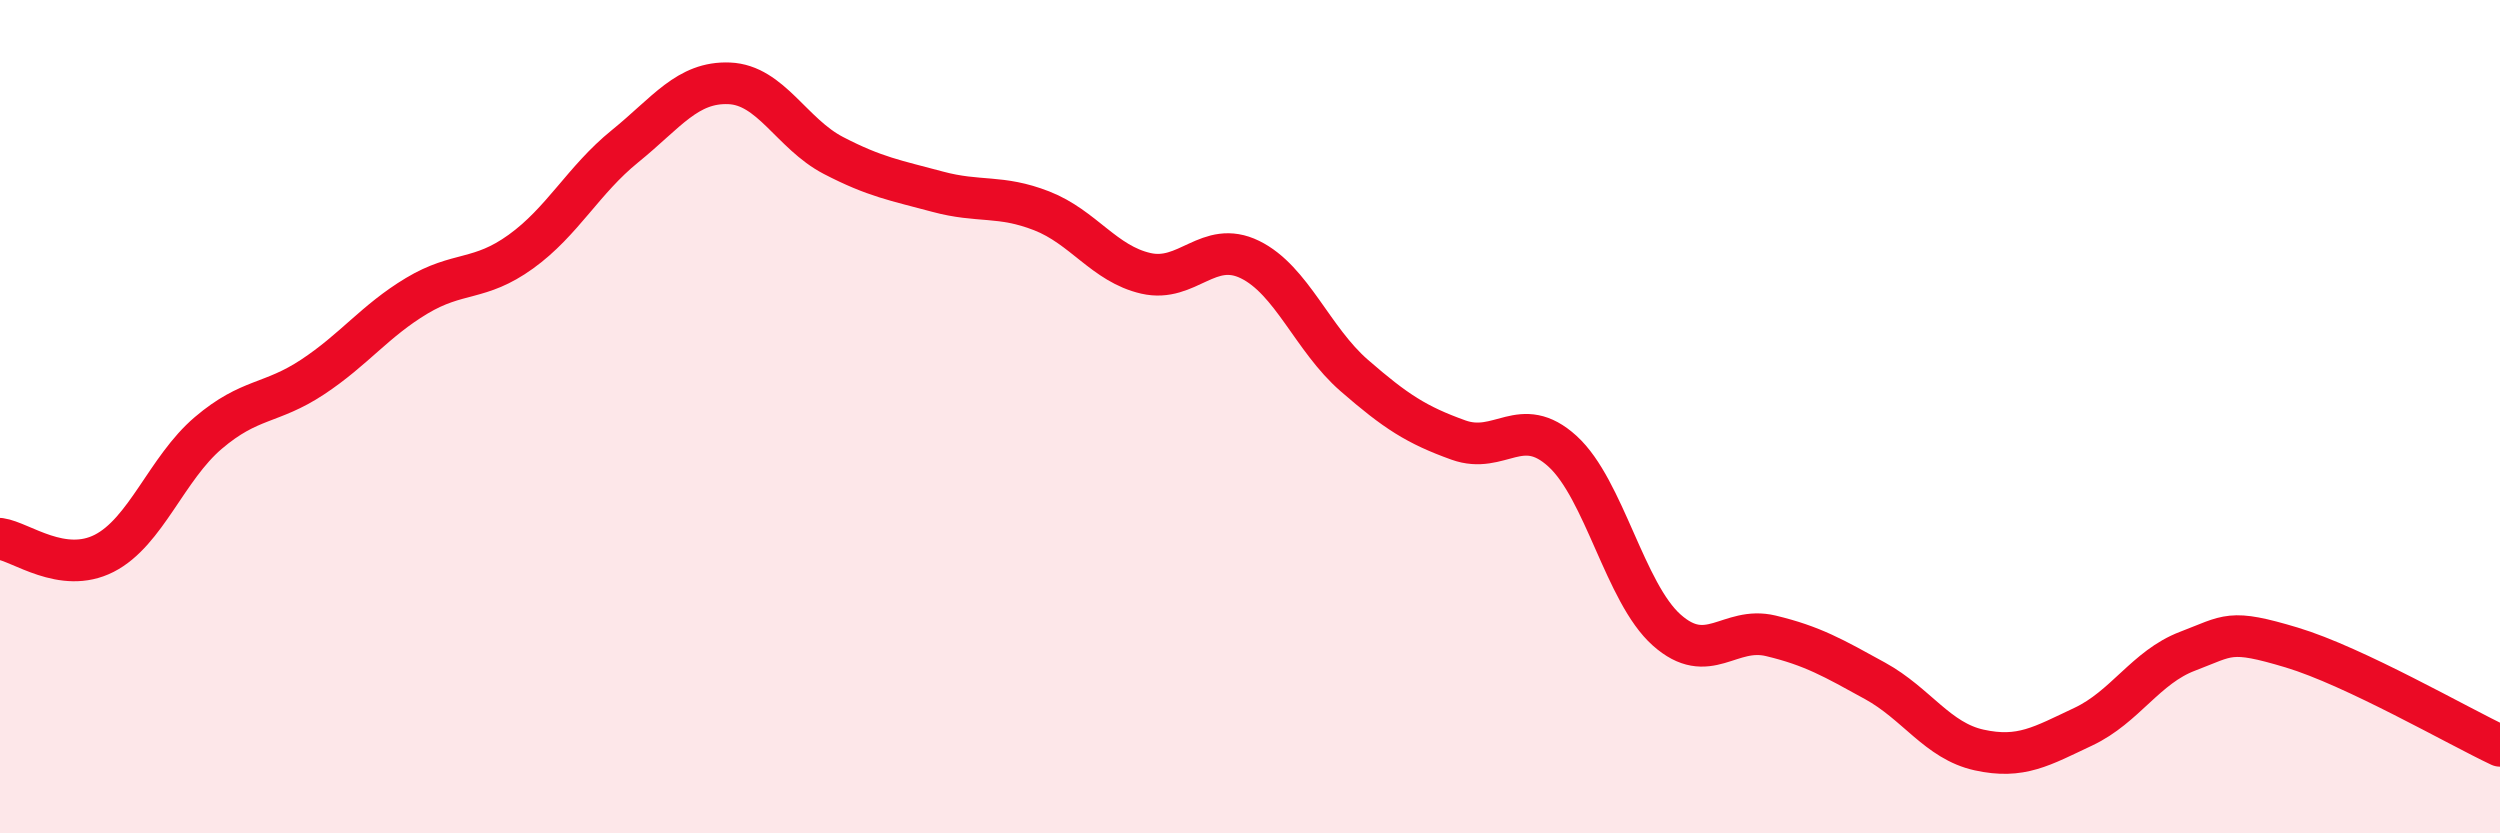
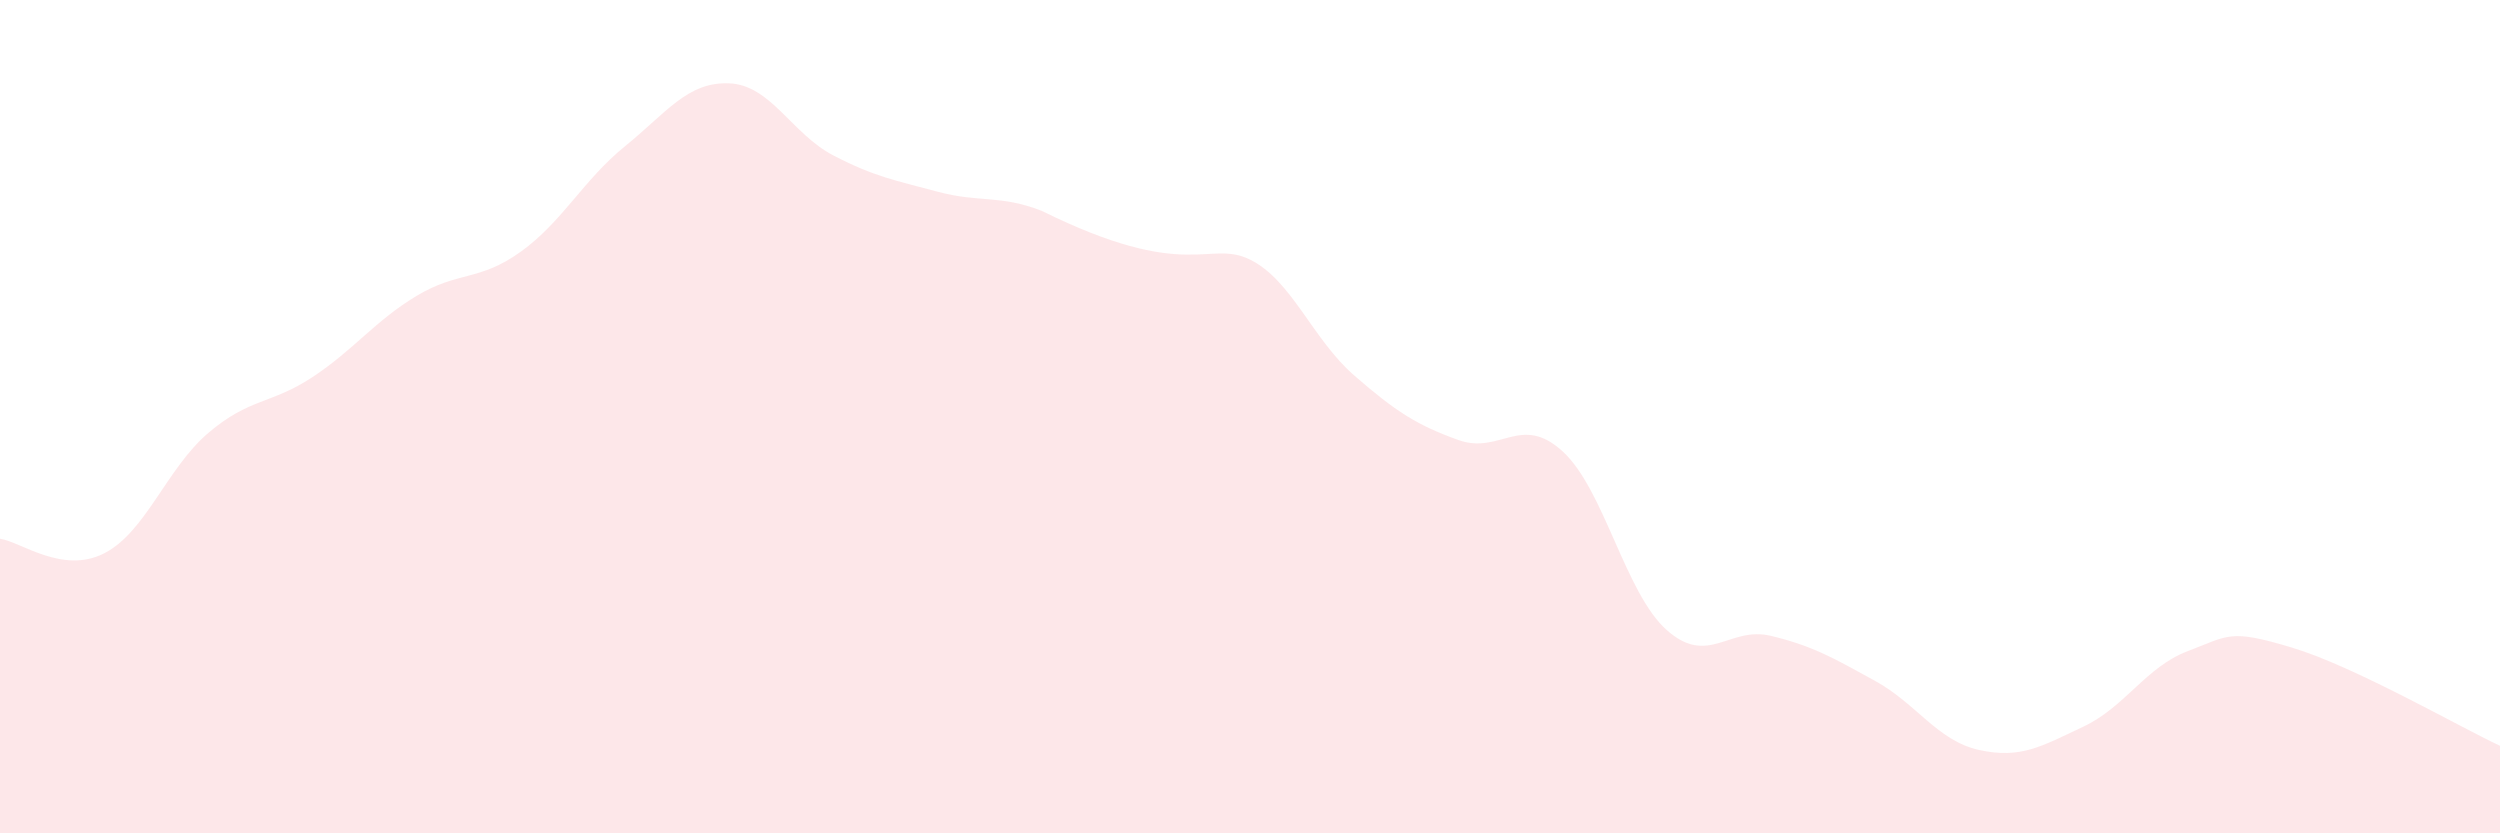
<svg xmlns="http://www.w3.org/2000/svg" width="60" height="20" viewBox="0 0 60 20">
-   <path d="M 0,12.93 C 0.5,13 1.5,13.79 2.5,13.28 C 3.5,12.77 4,11.24 5,10.39 C 6,9.54 6.5,9.71 7.5,9.05 C 8.5,8.39 9,7.7 10,7.1 C 11,6.5 11.5,6.76 12.5,6.04 C 13.5,5.32 14,4.32 15,3.51 C 16,2.7 16.5,1.96 17.5,2 C 18.5,2.04 19,3.21 20,3.73 C 21,4.25 21.5,4.33 22.5,4.6 C 23.5,4.87 24,4.67 25,5.06 C 26,5.45 26.5,6.33 27.5,6.56 C 28.5,6.79 29,5.74 30,6.23 C 31,6.72 31.5,8.14 32.5,9.01 C 33.5,9.88 34,10.2 35,10.56 C 36,10.92 36.5,9.92 37.5,10.83 C 38.5,11.74 39,14.23 40,15.12 C 41,16.01 41.5,15.02 42.5,15.26 C 43.5,15.5 44,15.79 45,16.34 C 46,16.89 46.5,17.78 47.5,18 C 48.5,18.22 49,17.91 50,17.44 C 51,16.97 51.5,16.01 52.5,15.63 C 53.5,15.25 53.5,15.09 55,15.54 C 56.5,15.99 59,17.43 60,17.9L60 20L0 20Z" fill="#EB0A25" opacity="0.1" stroke-linecap="round" stroke-linejoin="round" />
-   <path d="M 0,12.93 C 0.5,13 1.5,13.79 2.5,13.28 C 3.5,12.77 4,11.24 5,10.39 C 6,9.54 6.5,9.71 7.5,9.05 C 8.5,8.39 9,7.7 10,7.1 C 11,6.5 11.5,6.76 12.5,6.04 C 13.5,5.32 14,4.32 15,3.51 C 16,2.7 16.5,1.96 17.5,2 C 18.5,2.04 19,3.21 20,3.73 C 21,4.25 21.5,4.33 22.5,4.6 C 23.5,4.87 24,4.67 25,5.06 C 26,5.45 26.5,6.33 27.5,6.56 C 28.5,6.79 29,5.74 30,6.23 C 31,6.72 31.5,8.14 32.5,9.01 C 33.5,9.88 34,10.2 35,10.56 C 36,10.92 36.5,9.92 37.5,10.83 C 38.5,11.74 39,14.23 40,15.12 C 41,16.01 41.5,15.02 42.5,15.26 C 43.5,15.5 44,15.79 45,16.34 C 46,16.89 46.5,17.78 47.5,18 C 48.5,18.22 49,17.91 50,17.44 C 51,16.97 51.5,16.01 52.5,15.63 C 53.5,15.25 53.5,15.09 55,15.54 C 56.5,15.99 59,17.43 60,17.9" stroke="#EB0A25" stroke-width="1" fill="none" stroke-linecap="round" stroke-linejoin="round" />
+   <path d="M 0,12.93 C 0.5,13 1.5,13.79 2.5,13.28 C 3.5,12.77 4,11.24 5,10.39 C 6,9.54 6.5,9.71 7.5,9.05 C 8.5,8.39 9,7.7 10,7.1 C 11,6.5 11.5,6.76 12.5,6.04 C 13.5,5.32 14,4.32 15,3.51 C 16,2.7 16.5,1.96 17.5,2 C 18.5,2.04 19,3.21 20,3.73 C 21,4.25 21.5,4.33 22.5,4.6 C 23.5,4.87 24,4.67 25,5.06 C 28.5,6.79 29,5.74 30,6.23 C 31,6.72 31.5,8.14 32.5,9.01 C 33.5,9.88 34,10.2 35,10.56 C 36,10.92 36.5,9.92 37.5,10.83 C 38.5,11.74 39,14.23 40,15.12 C 41,16.01 41.5,15.02 42.5,15.26 C 43.5,15.5 44,15.79 45,16.34 C 46,16.89 46.5,17.78 47.5,18 C 48.5,18.22 49,17.91 50,17.44 C 51,16.97 51.5,16.01 52.5,15.63 C 53.5,15.25 53.5,15.09 55,15.54 C 56.5,15.99 59,17.43 60,17.9L60 20L0 20Z" fill="#EB0A25" opacity="0.1" stroke-linecap="round" stroke-linejoin="round" />
</svg>